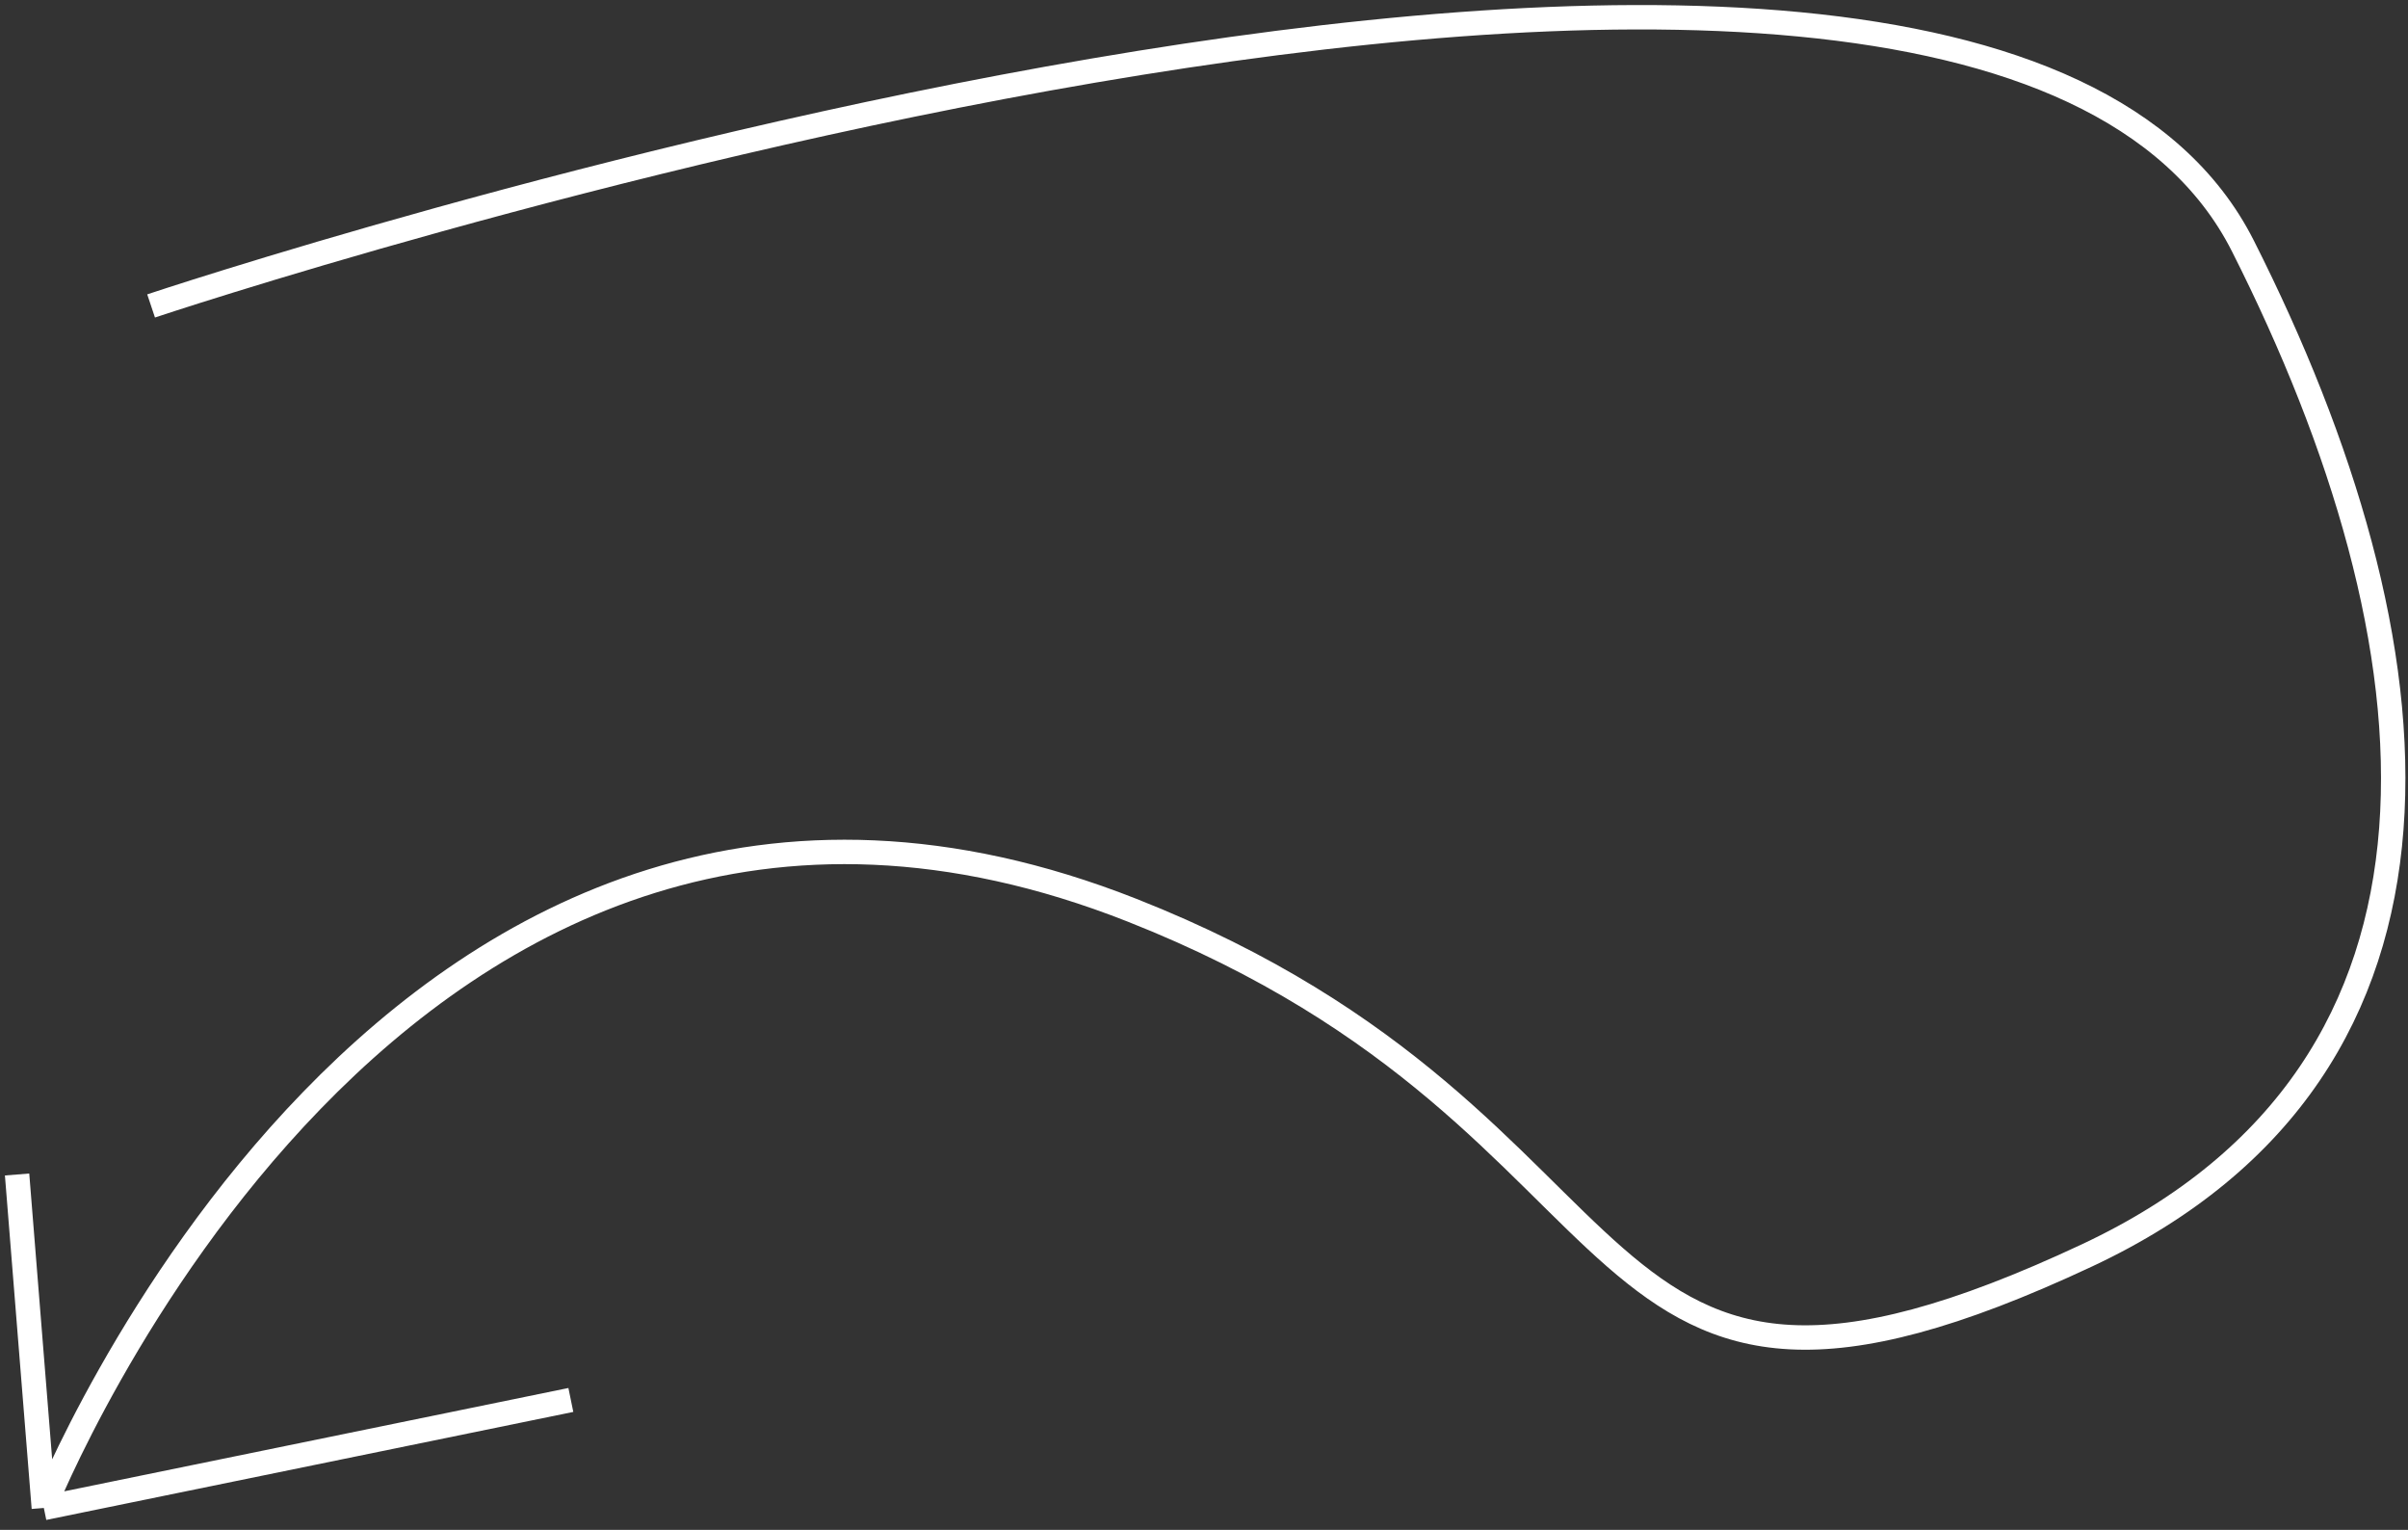
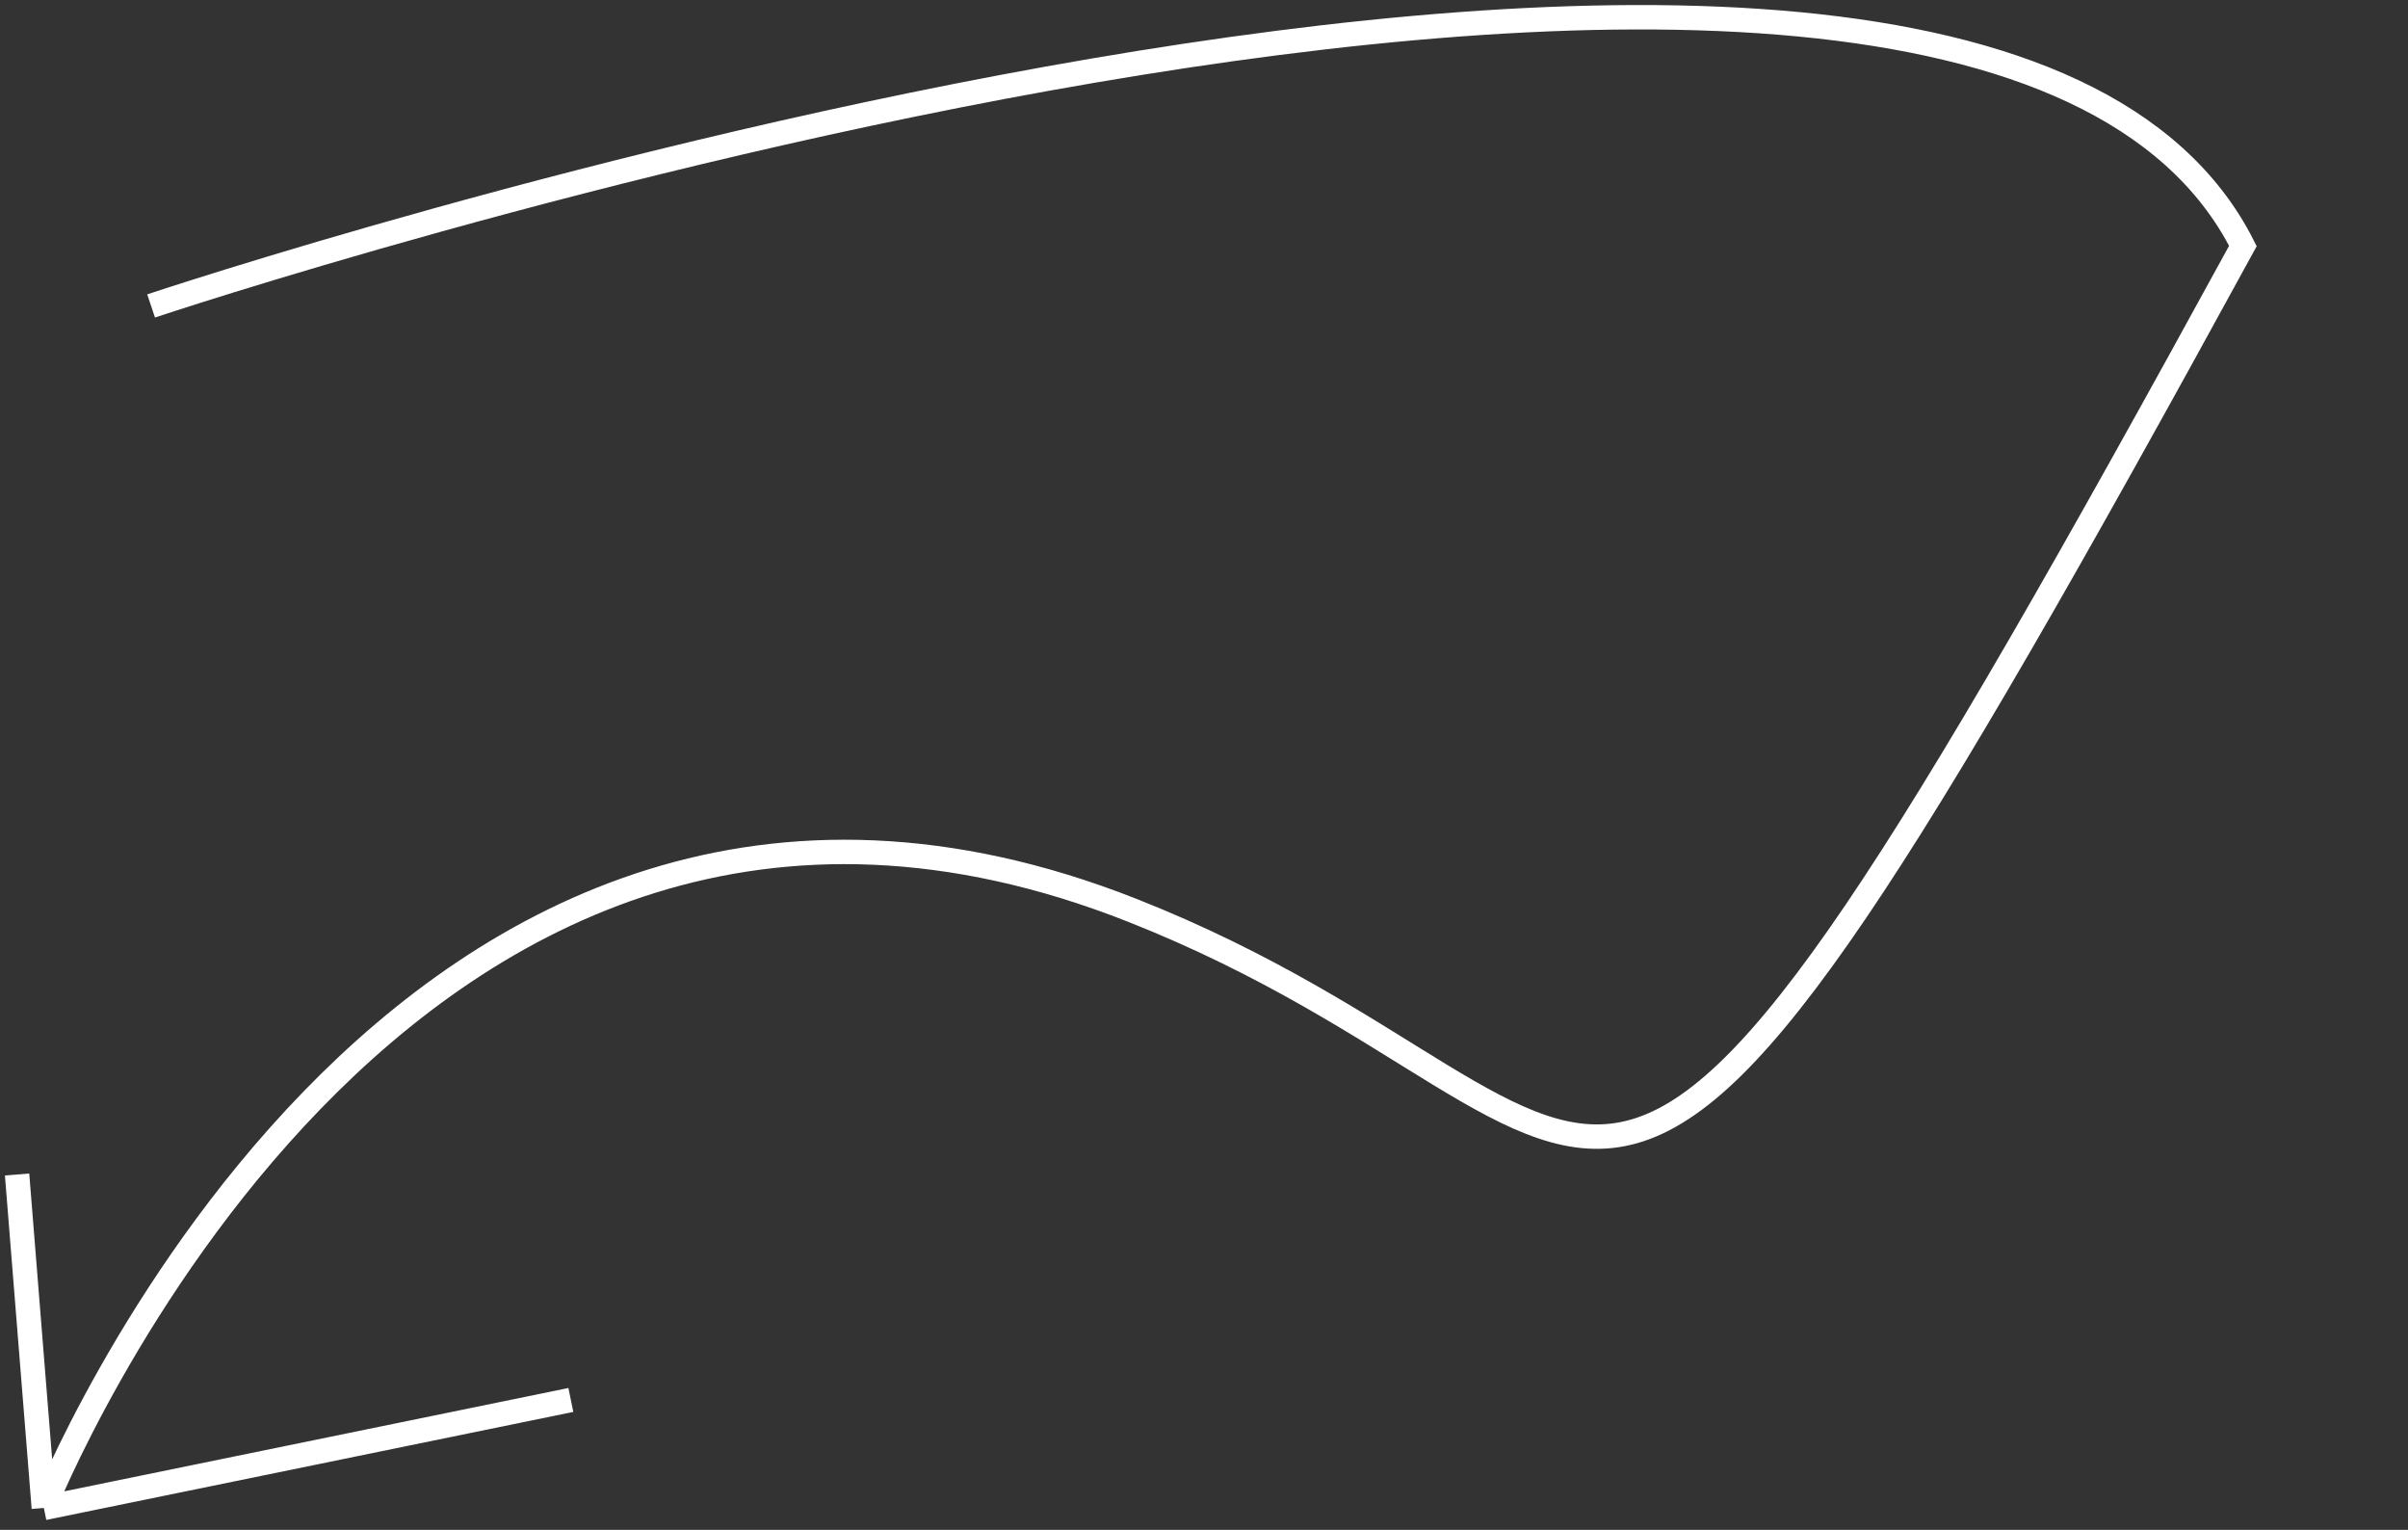
<svg xmlns="http://www.w3.org/2000/svg" width="296" height="188" viewBox="0 0 296 188" fill="none">
  <rect x="0" y="0" width="296" height="188" fill="#333333" stroke="none" />
-   <path d="M18.573 37.596C18.573 37.596 241.7 -37.061 275.706 30.23C300.371 79.039 306.077 131.044 256.563 154.262C191.097 184.959 206.419 138.388 139.157 111.857C48.722 76.186 5.388 185.312 5.388 185.312M5.388 185.312L2.1 144.331M5.388 185.312L70.171 172.038" stroke="white" stroke-width="3" />
+   <path d="M18.573 37.596C18.573 37.596 241.7 -37.061 275.706 30.23C191.097 184.959 206.419 138.388 139.157 111.857C48.722 76.186 5.388 185.312 5.388 185.312M5.388 185.312L2.1 144.331M5.388 185.312L70.171 172.038" stroke="white" stroke-width="3" />
</svg>